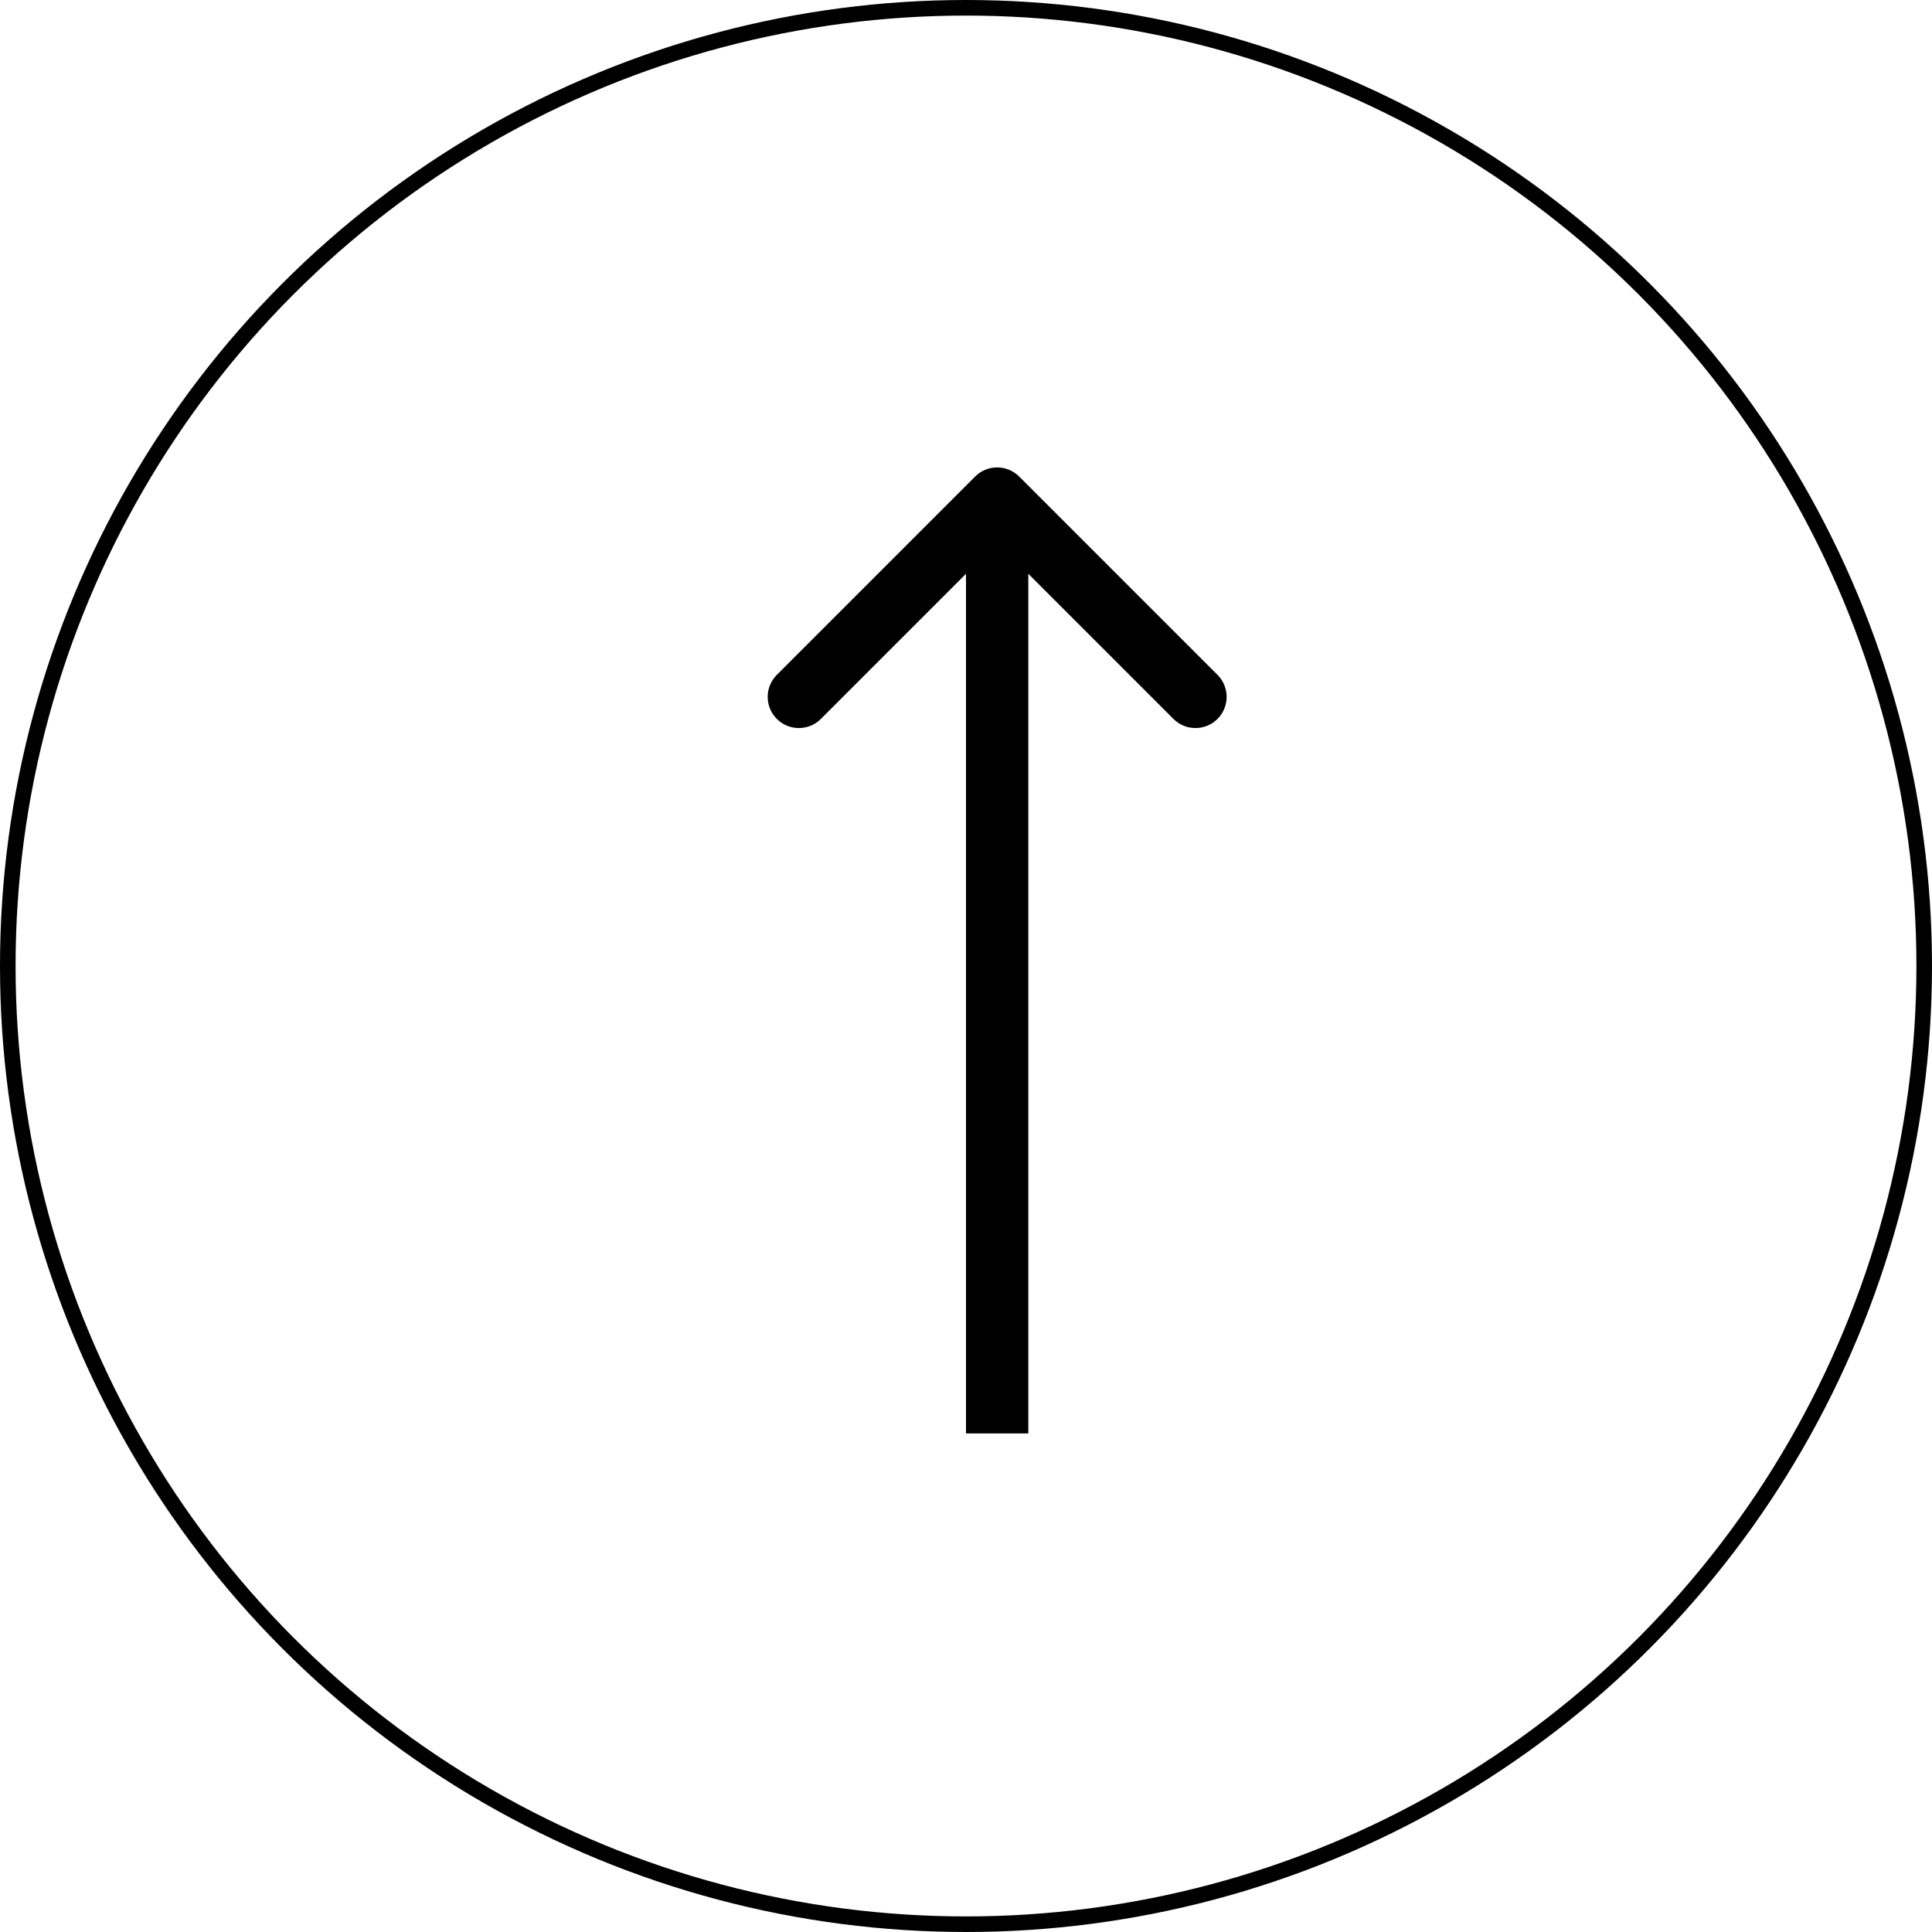
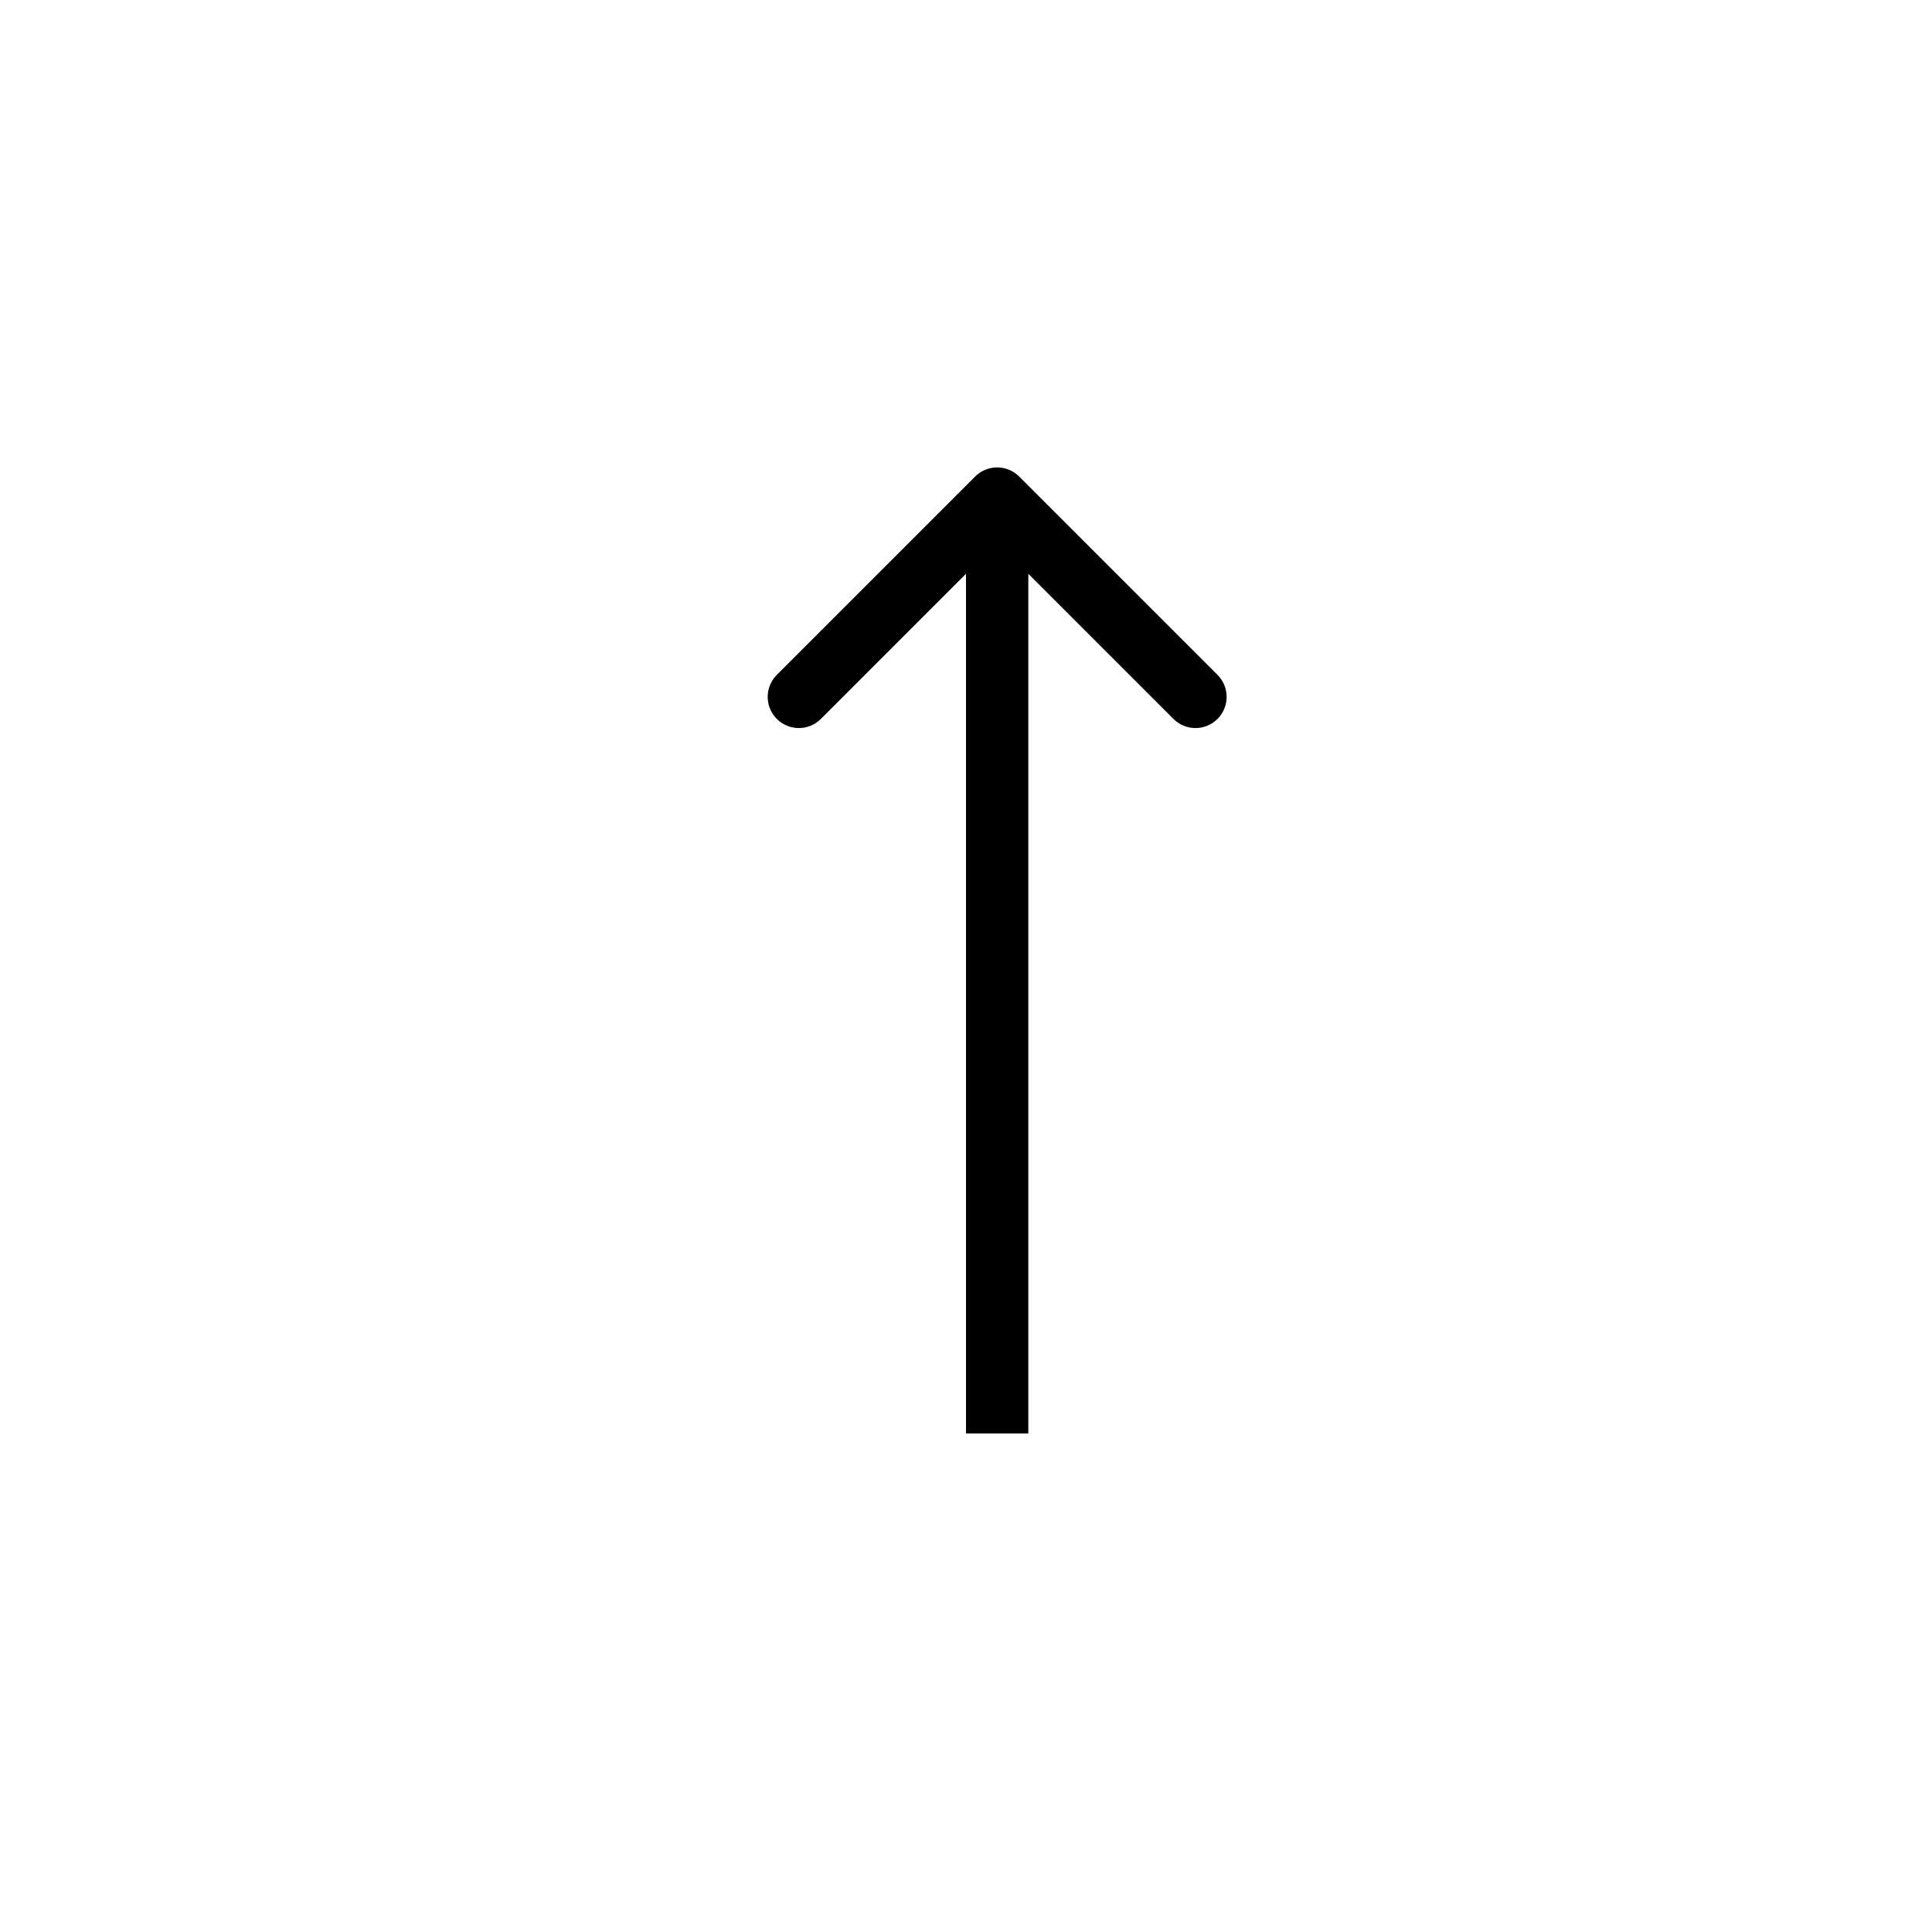
<svg xmlns="http://www.w3.org/2000/svg" width="124" height="124" viewBox="0 0 124 124" fill="none">
-   <path d="M65.414 30.586C64.633 29.805 63.367 29.805 62.586 30.586L49.858 43.314C49.077 44.095 49.077 45.361 49.858 46.142C50.639 46.923 51.905 46.923 52.686 46.142L64 34.828L75.314 46.142C76.095 46.923 77.361 46.923 78.142 46.142C78.923 45.361 78.923 44.095 78.142 43.314L65.414 30.586ZM66 92V32H62L62 92H66Z" fill="black" />
-   <circle cx="62" cy="62" r="61.5" stroke="black" />
+   <path d="M65.414 30.586C64.633 29.805 63.367 29.805 62.586 30.586L49.858 43.314C49.077 44.095 49.077 45.361 49.858 46.142C50.639 46.923 51.905 46.923 52.686 46.142L64 34.828L75.314 46.142C76.095 46.923 77.361 46.923 78.142 46.142C78.923 45.361 78.923 44.095 78.142 43.314L65.414 30.586M66 92V32H62L62 92H66Z" fill="black" />
</svg>